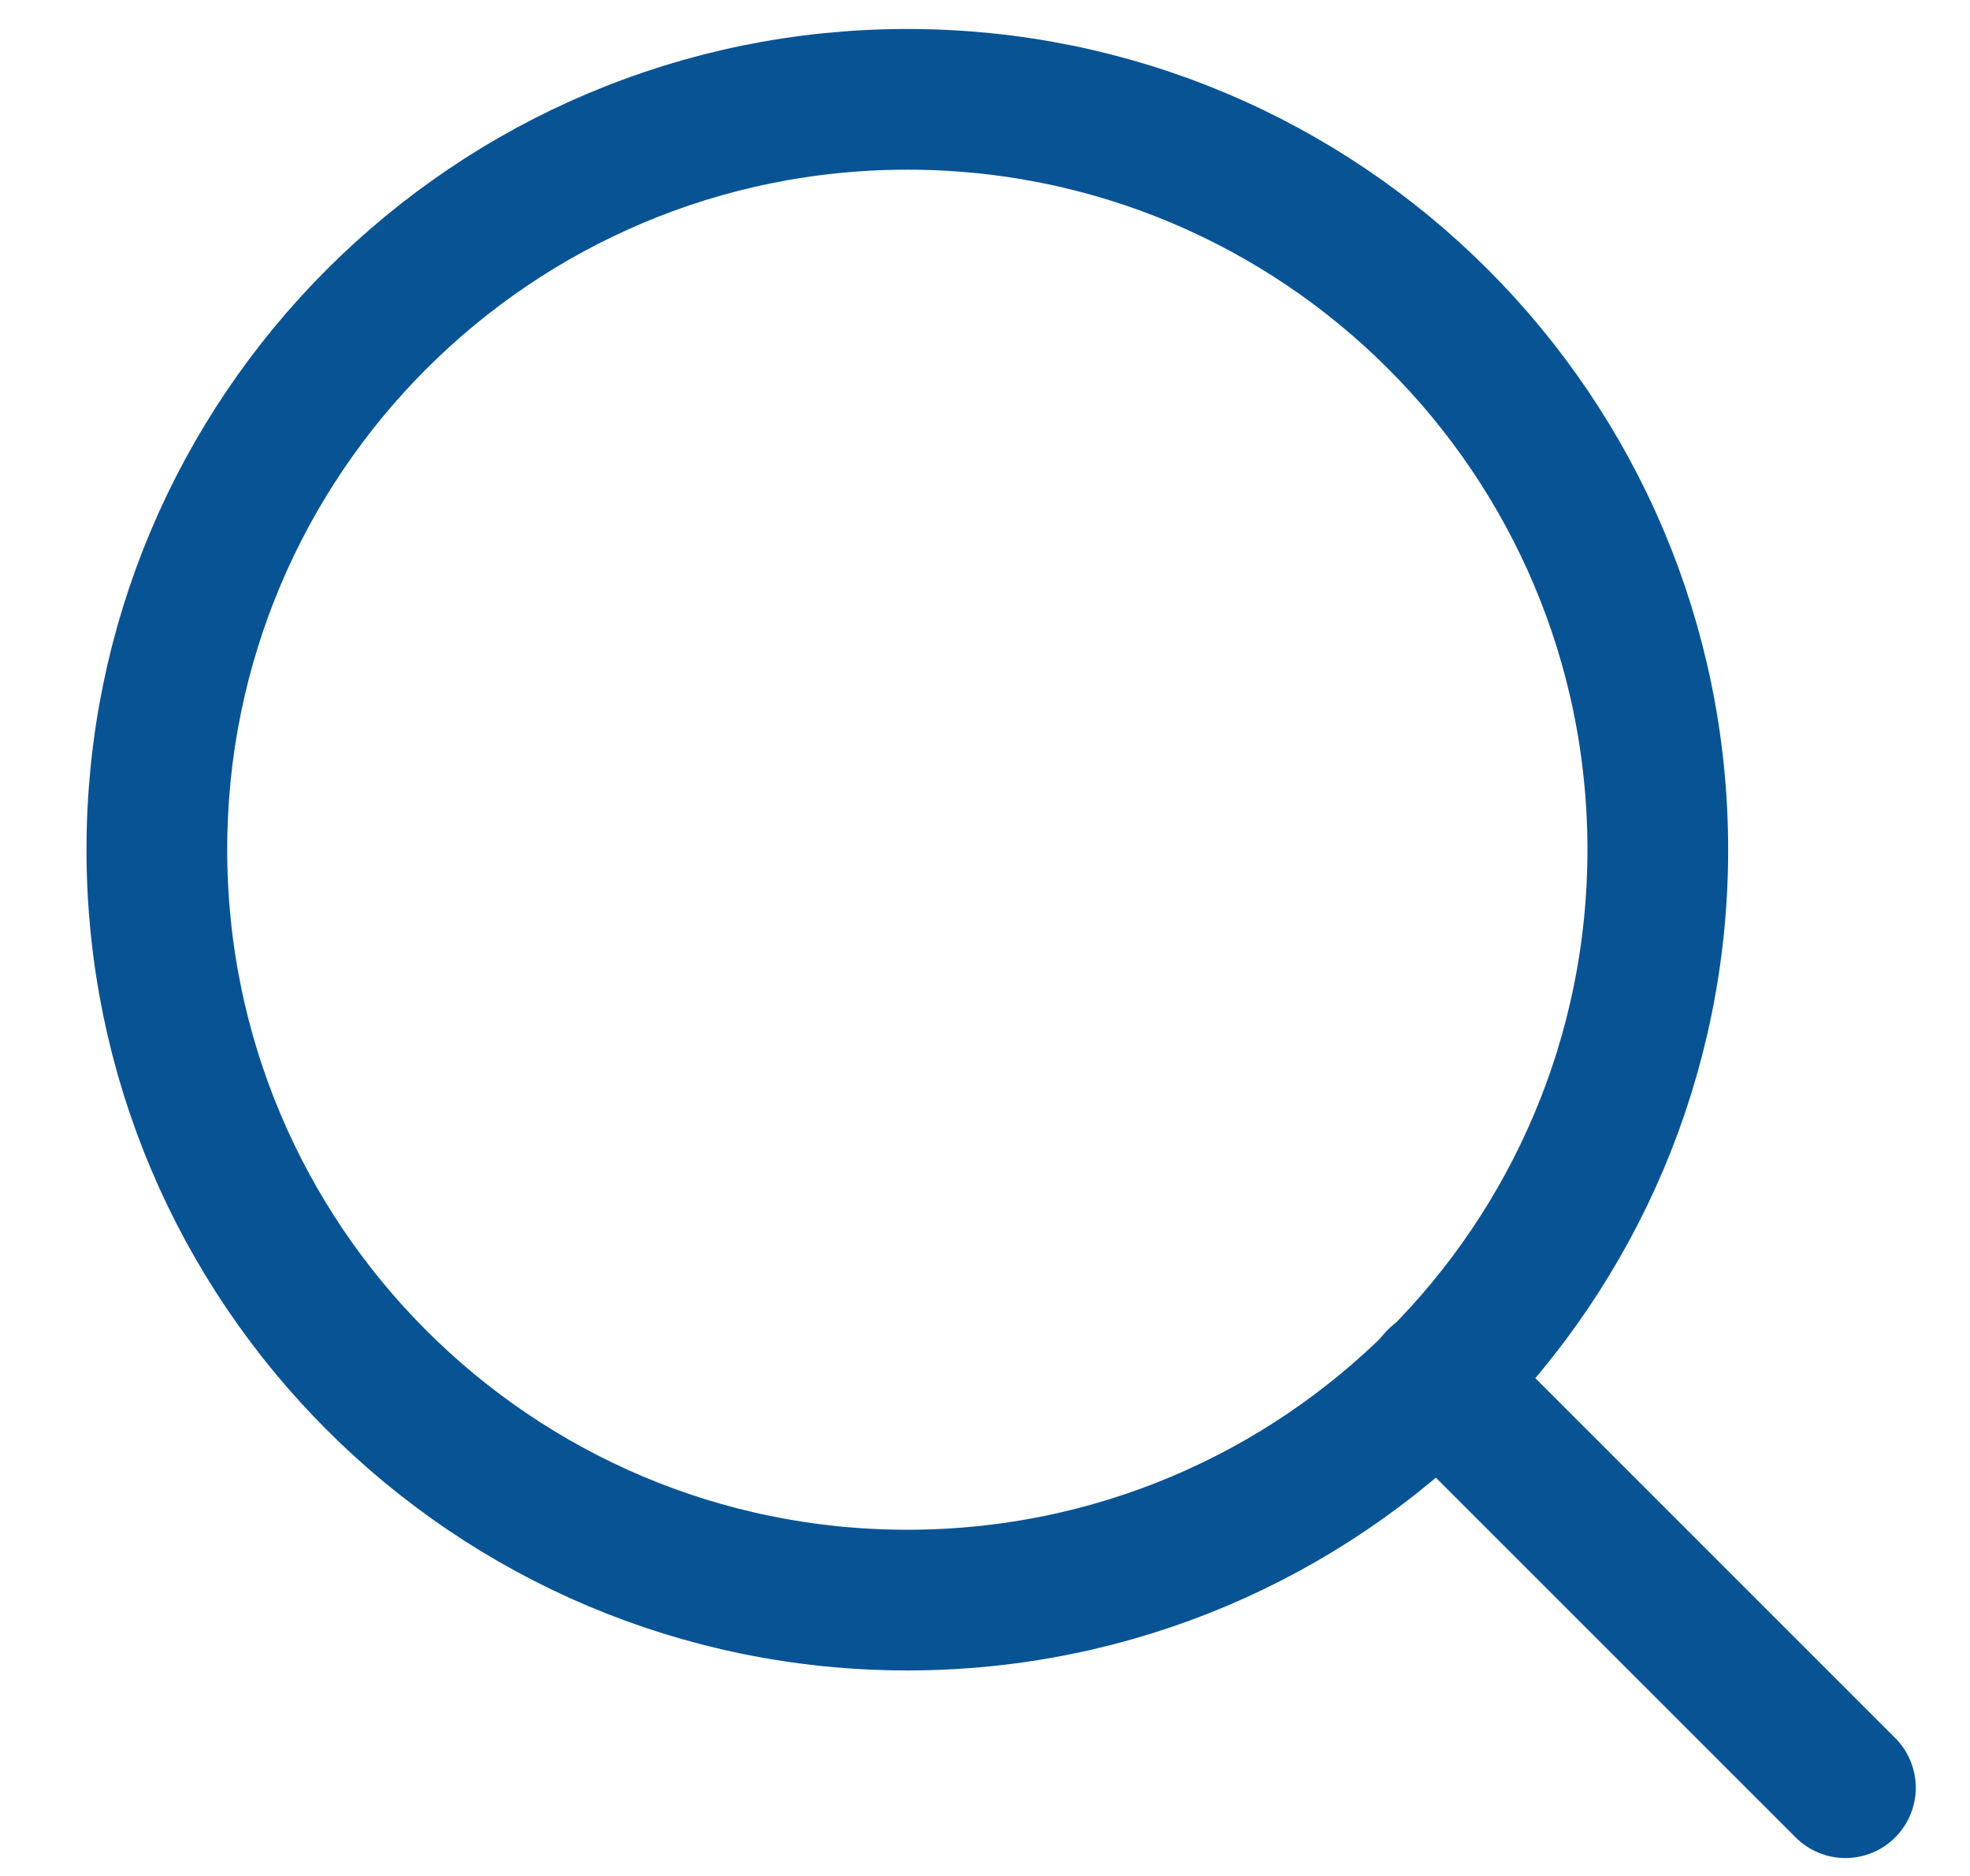
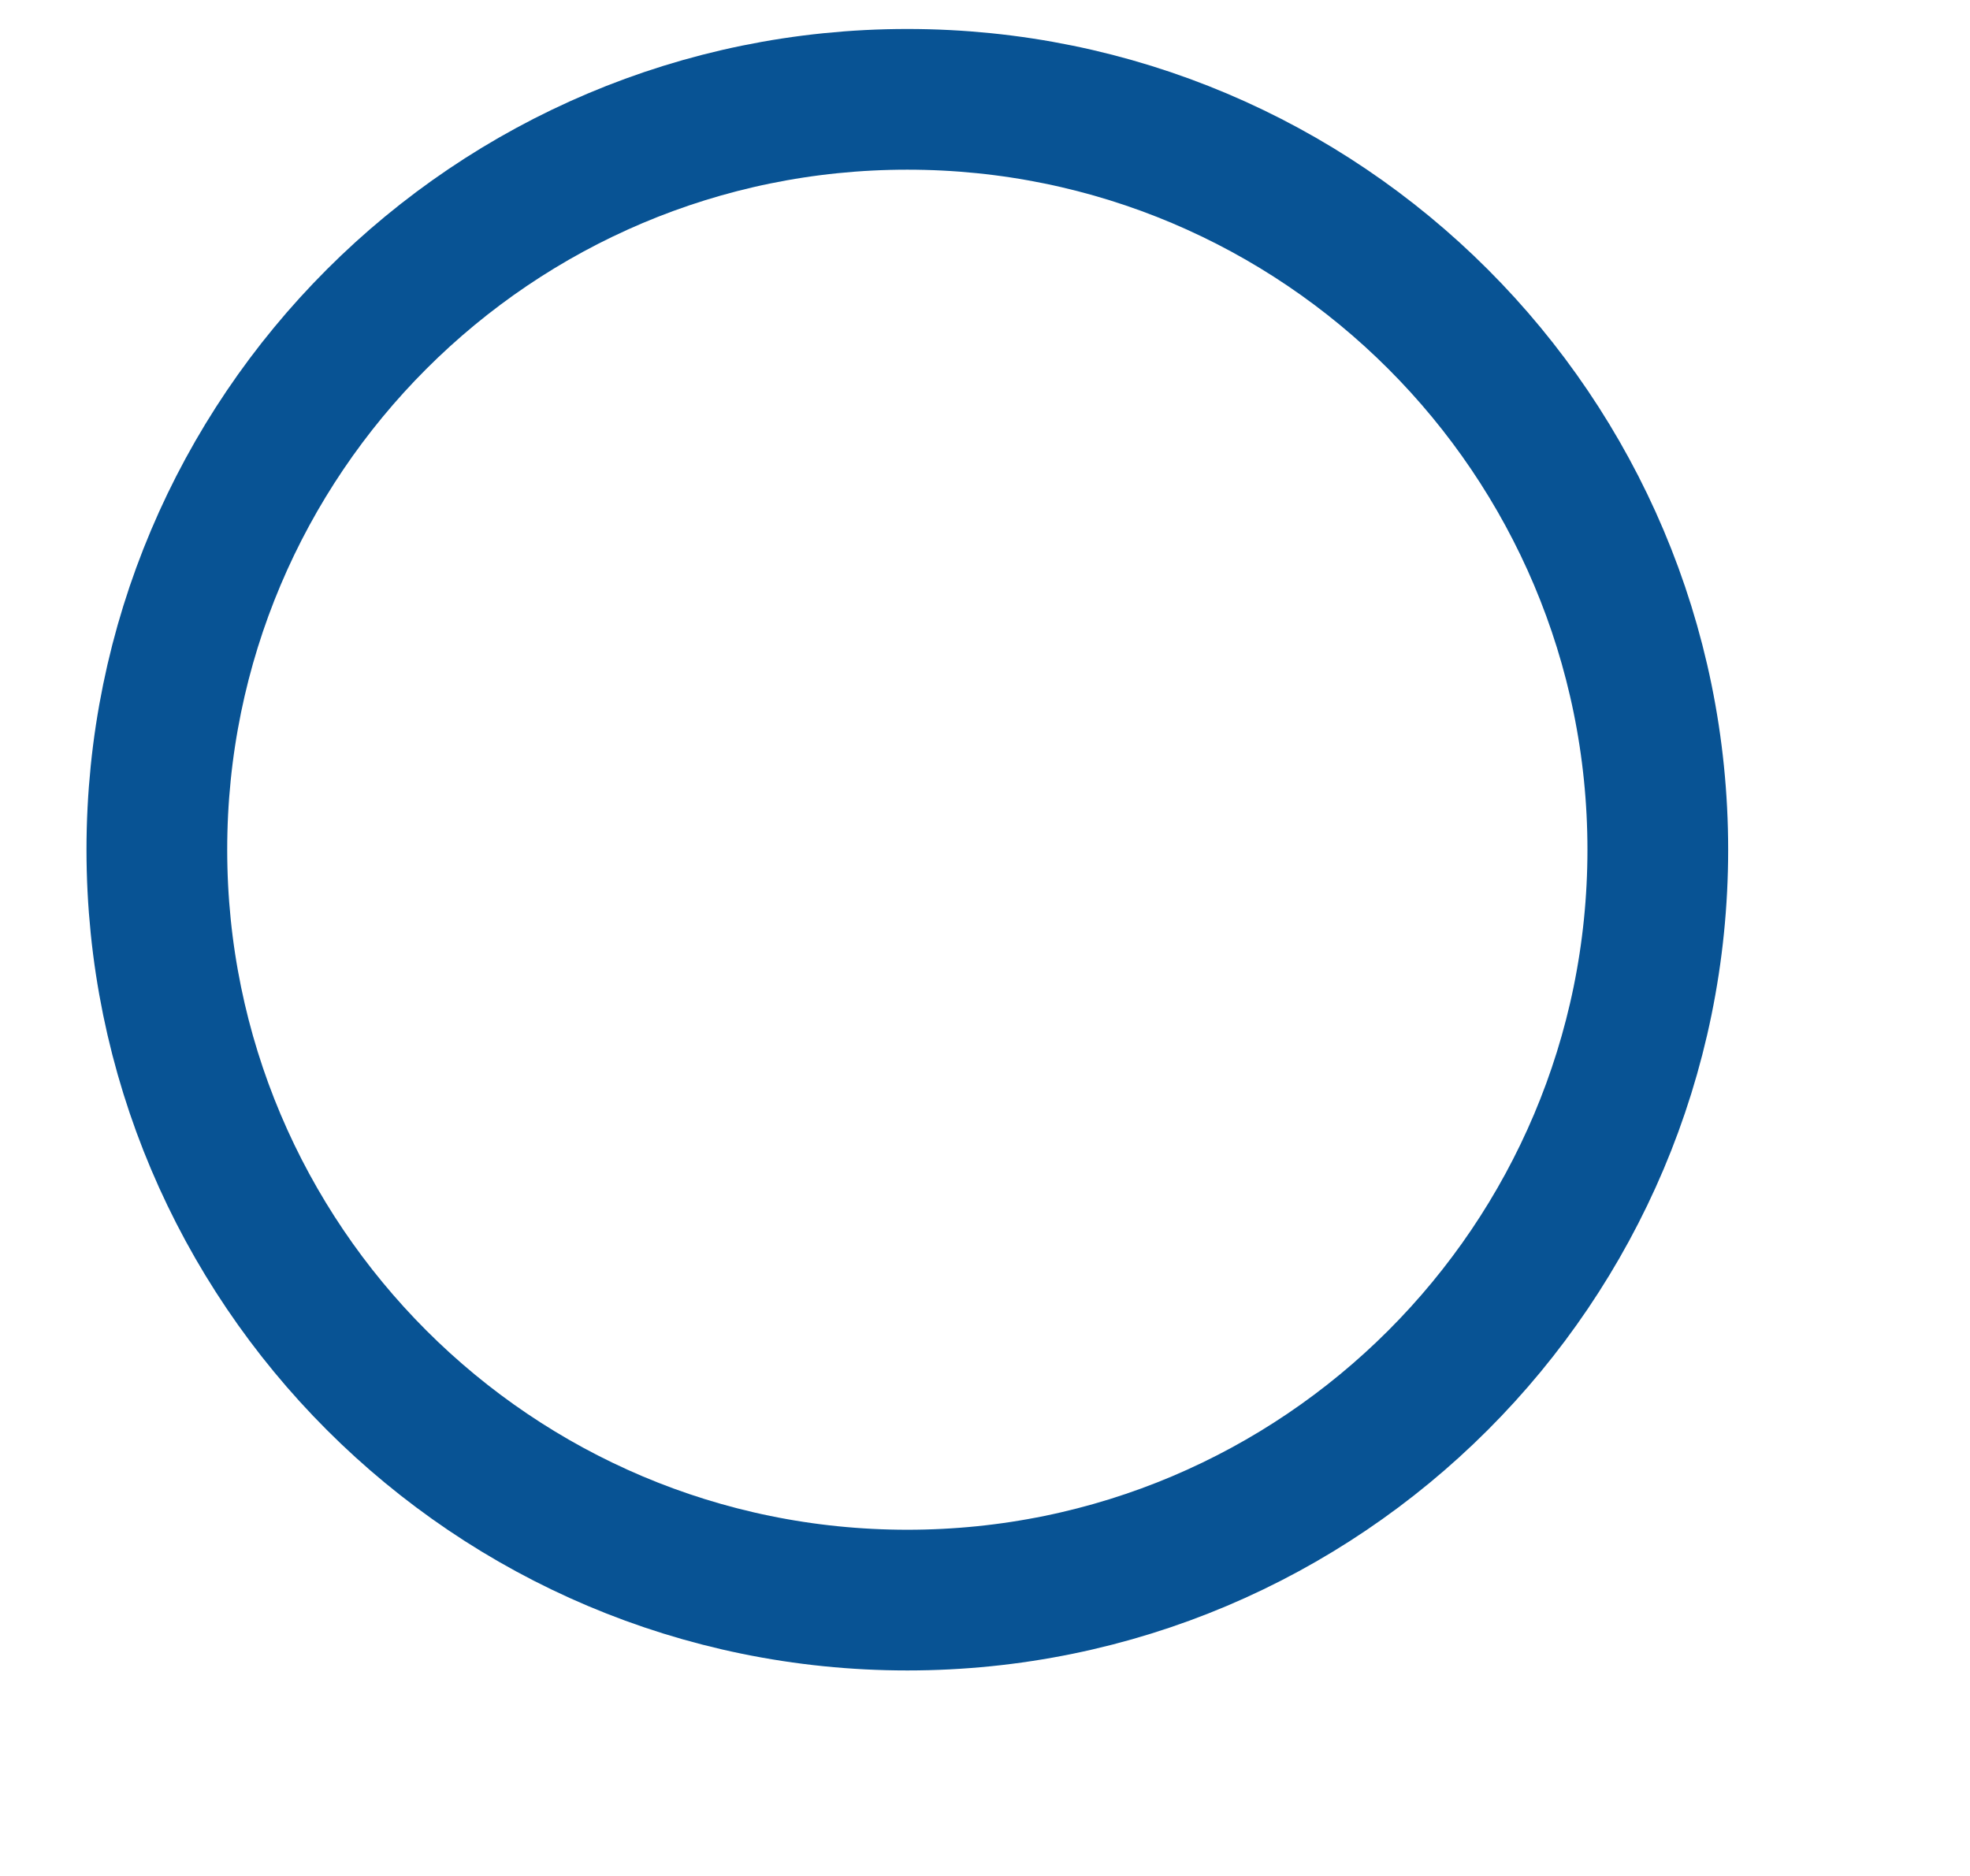
<svg xmlns="http://www.w3.org/2000/svg" width="21" height="20" viewBox="0 0 21 20" fill="none">
  <g clip-path="url(#clip0_395_6009)">
    <path d="M9.672 17.059C14.09 17.059 17.672 13.477 17.672 9.059C17.672 4.64 14.09 1.059 9.672 1.059C5.254 1.059 1.672 4.64 1.672 9.059C1.672 13.477 5.254 17.059 9.672 17.059Z" stroke="#085394" stroke-width="1.5" stroke-linecap="round" stroke-linejoin="round" />
-     <path d="M19.672 19.059L15.322 14.709" stroke="#085394" stroke-width="1.5" stroke-linecap="round" stroke-linejoin="round" />
  </g>
  <defs>
    <clipPath id="clip0_395_6009">
      <rect width="21" height="20" fill="white" />
    </clipPath>
  </defs>
</svg>